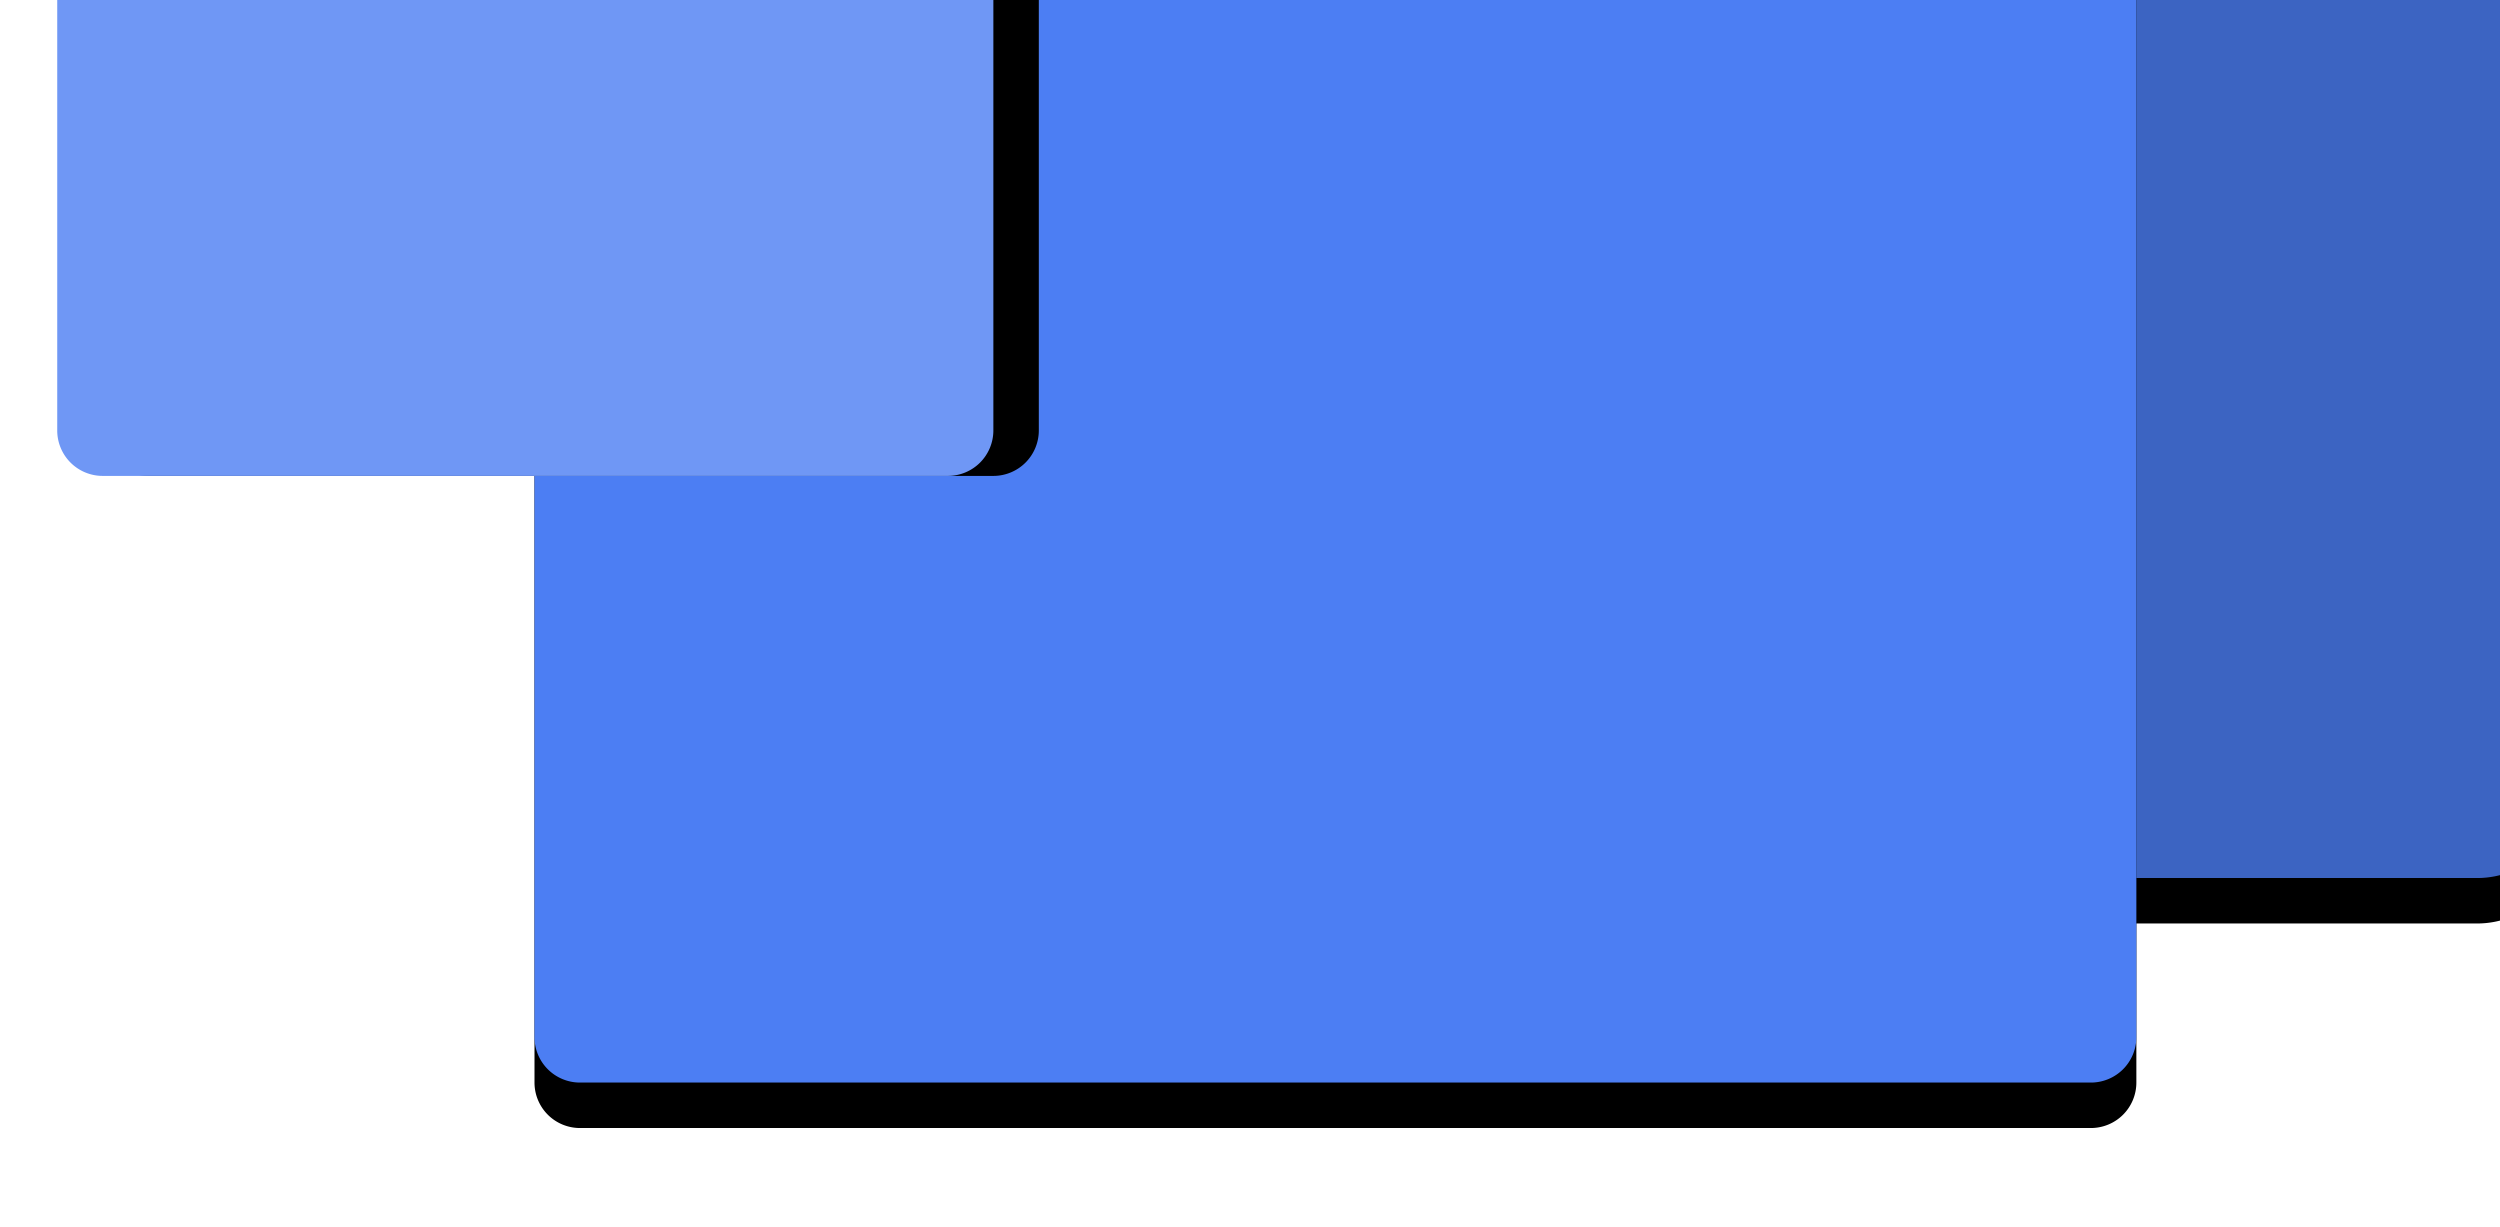
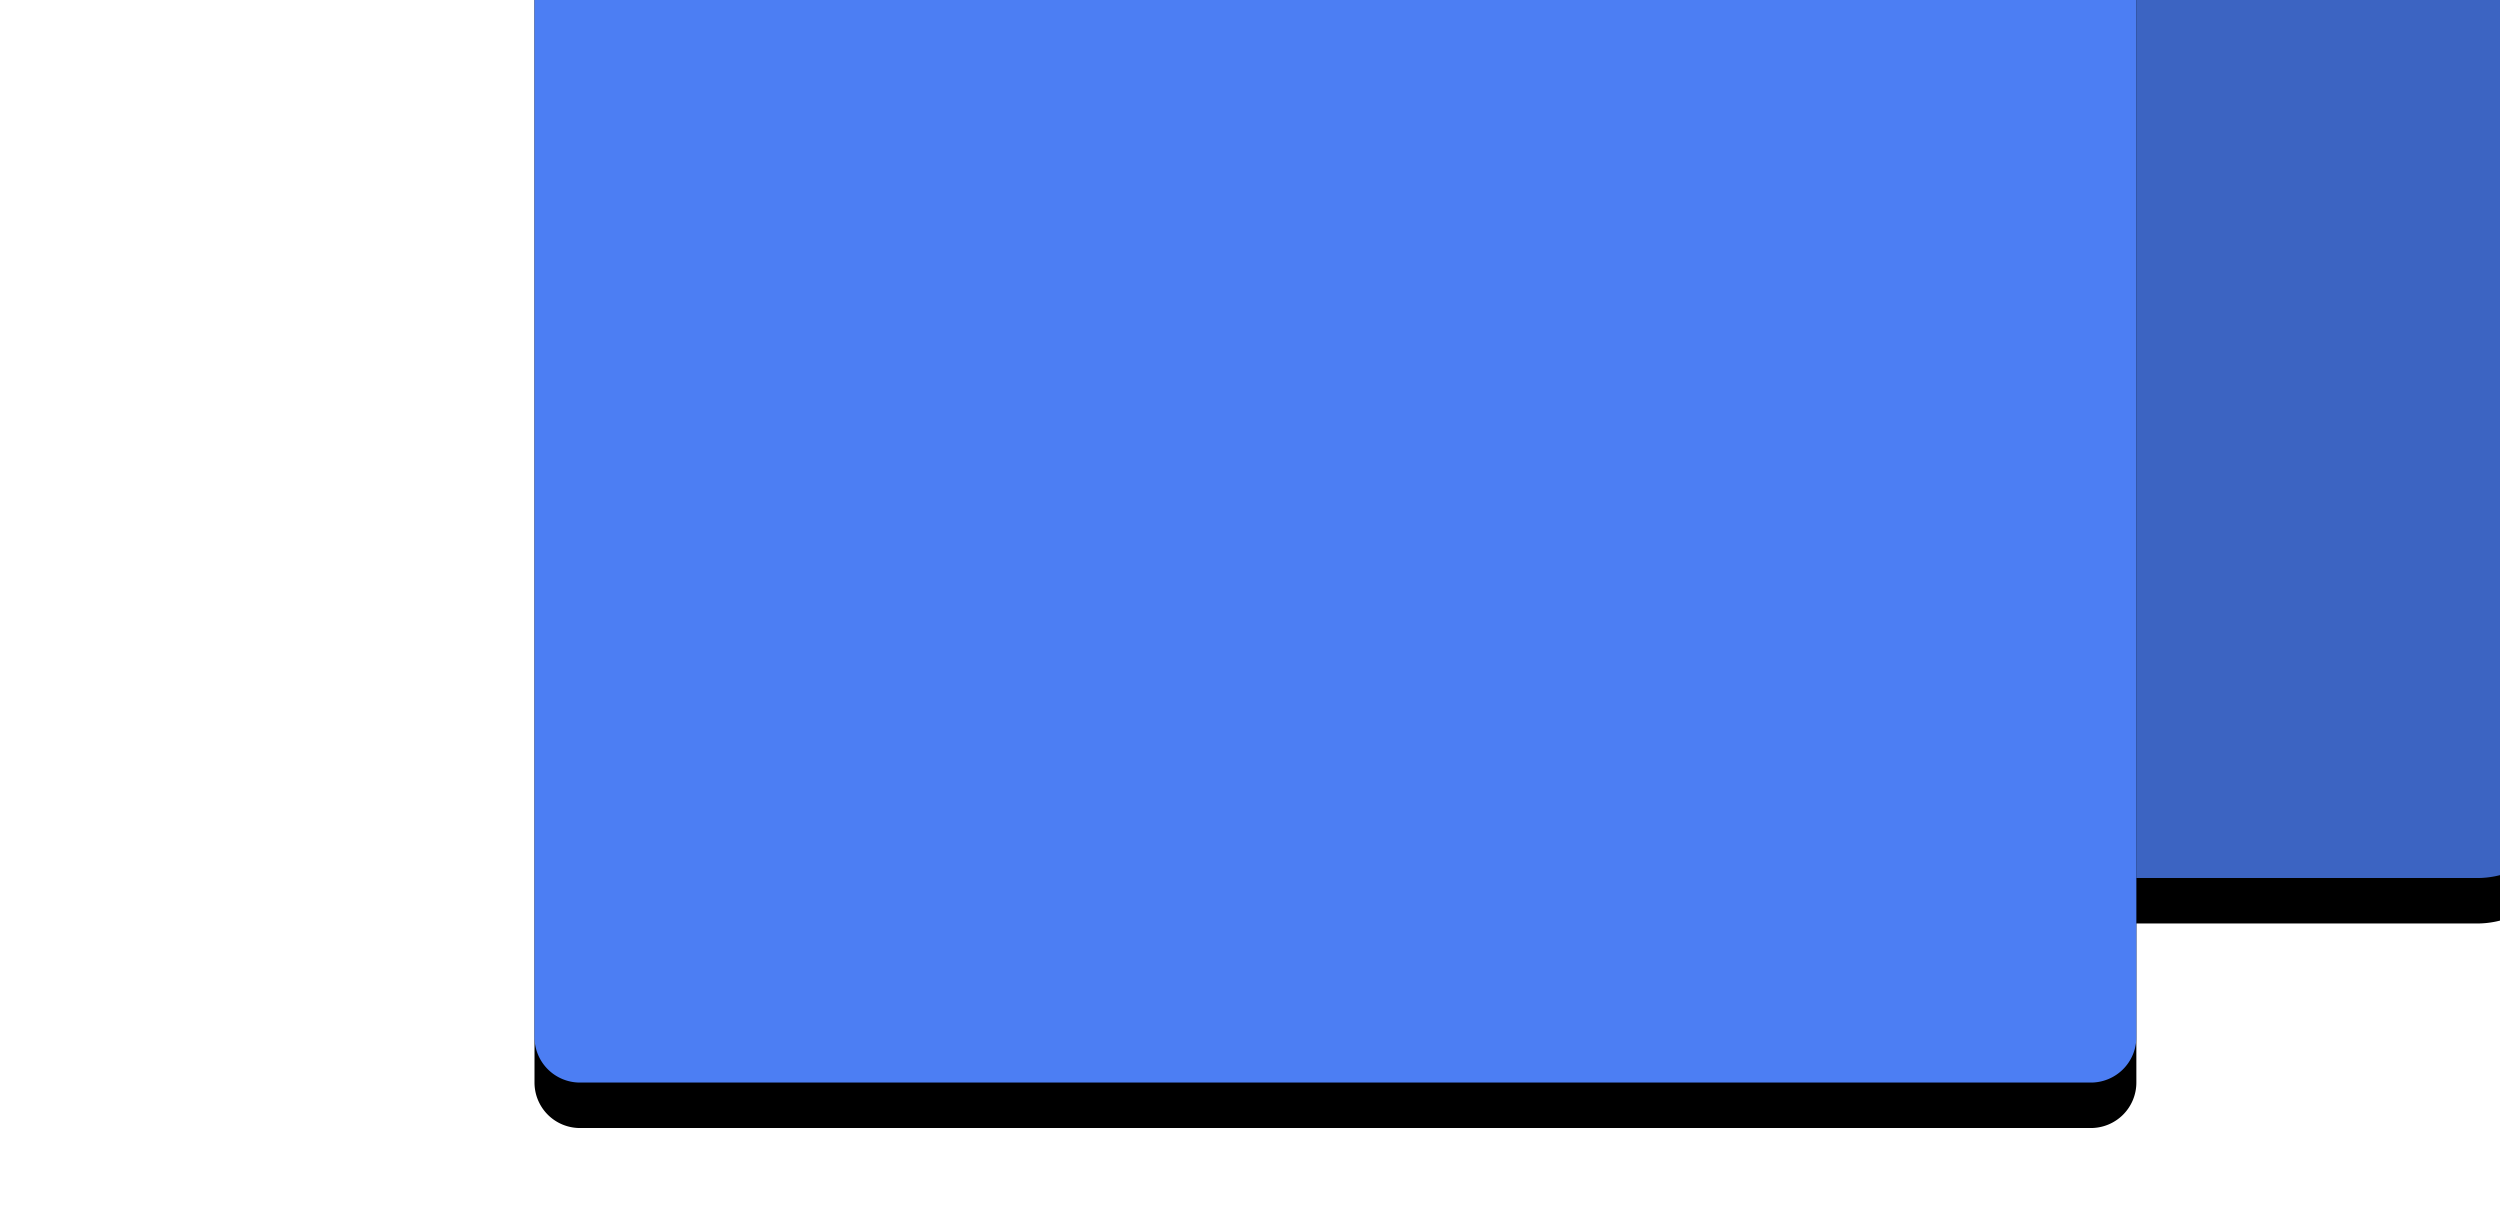
<svg xmlns="http://www.w3.org/2000/svg" xmlns:xlink="http://www.w3.org/1999/xlink" width="110" height="54">
  <defs>
    <path d="M111 4v44.633a4 4 0 0 1-4 4H44.518a4 4 0 0 1-4-4V4a4 4 0 0 1 4-4H107a4 4 0 0 1 4 4z" id="b" />
    <filter x="-9.9%" y="-9.5%" width="119.9%" height="126.6%" filterUnits="objectBoundingBox" id="a">
      <feOffset dy="2" in="SourceAlpha" result="shadowOffsetOuter1" />
      <feGaussianBlur stdDeviation="2" in="shadowOffsetOuter1" result="shadowBlurOuter1" />
      <feColorMatrix values="0 0 0 0 0 0 0 0 0 0 0 0 0 0 0 0 0 0 0.1 0" in="shadowBlurOuter1" />
    </filter>
    <path d="M92 11v48.633a2 2 0 0 1-2 2H23.518a2 2 0 0 1-2-2V11a2 2 0 0 1 2-2H90a2 2 0 0 1 2 2z" id="d" />
    <filter x="-9.9%" y="-9.5%" width="119.9%" height="126.6%" filterUnits="objectBoundingBox" id="c">
      <feOffset dy="2" in="SourceAlpha" result="shadowOffsetOuter1" />
      <feGaussianBlur stdDeviation="2" in="shadowOffsetOuter1" result="shadowBlurOuter1" />
      <feColorMatrix values="0 0 0 0 0 0 0 0 0 0 0 0 0 0 0 0 0 0 0.14 0" in="shadowBlurOuter1" />
    </filter>
-     <path d="M30.584 44.066H11.643a2 2 0 0 1-2-2V4.876a2 2 0 0 1 2-2h18.941a2 2 0 0 1 2 2v37.19a2 2 0 0 1-2 2z" id="f" />
    <filter x="-30.5%" y="-21.8%" width="161%" height="134%" filterUnits="objectBoundingBox" id="e">
      <feOffset dy="-2" in="SourceAlpha" result="shadowOffsetOuter1" />
      <feGaussianBlur stdDeviation="2" in="shadowOffsetOuter1" result="shadowBlurOuter1" />
      <feColorMatrix values="0 0 0 0 0 0 0 0 0 0 0 0 0 0 0 0 0 0 0.14 0" in="shadowBlurOuter1" />
    </filter>
  </defs>
  <g fill="none" fill-rule="evenodd">
    <g transform="translate(2 -14)">
      <use fill="#000" filter="url(#a)" xlink:href="#b" />
      <use fill="#3C64C2" xlink:href="#b" />
    </g>
    <g transform="translate(2 -14)">
      <use fill="#000" filter="url(#c)" xlink:href="#d" />
      <use fill="#4C7EF3" xlink:href="#d" />
    </g>
    <g transform="rotate(90 29.114 17.47)">
      <use fill="#000" filter="url(#e)" xlink:href="#f" />
      <use fill="#6F97F5" xlink:href="#f" />
    </g>
  </g>
</svg>